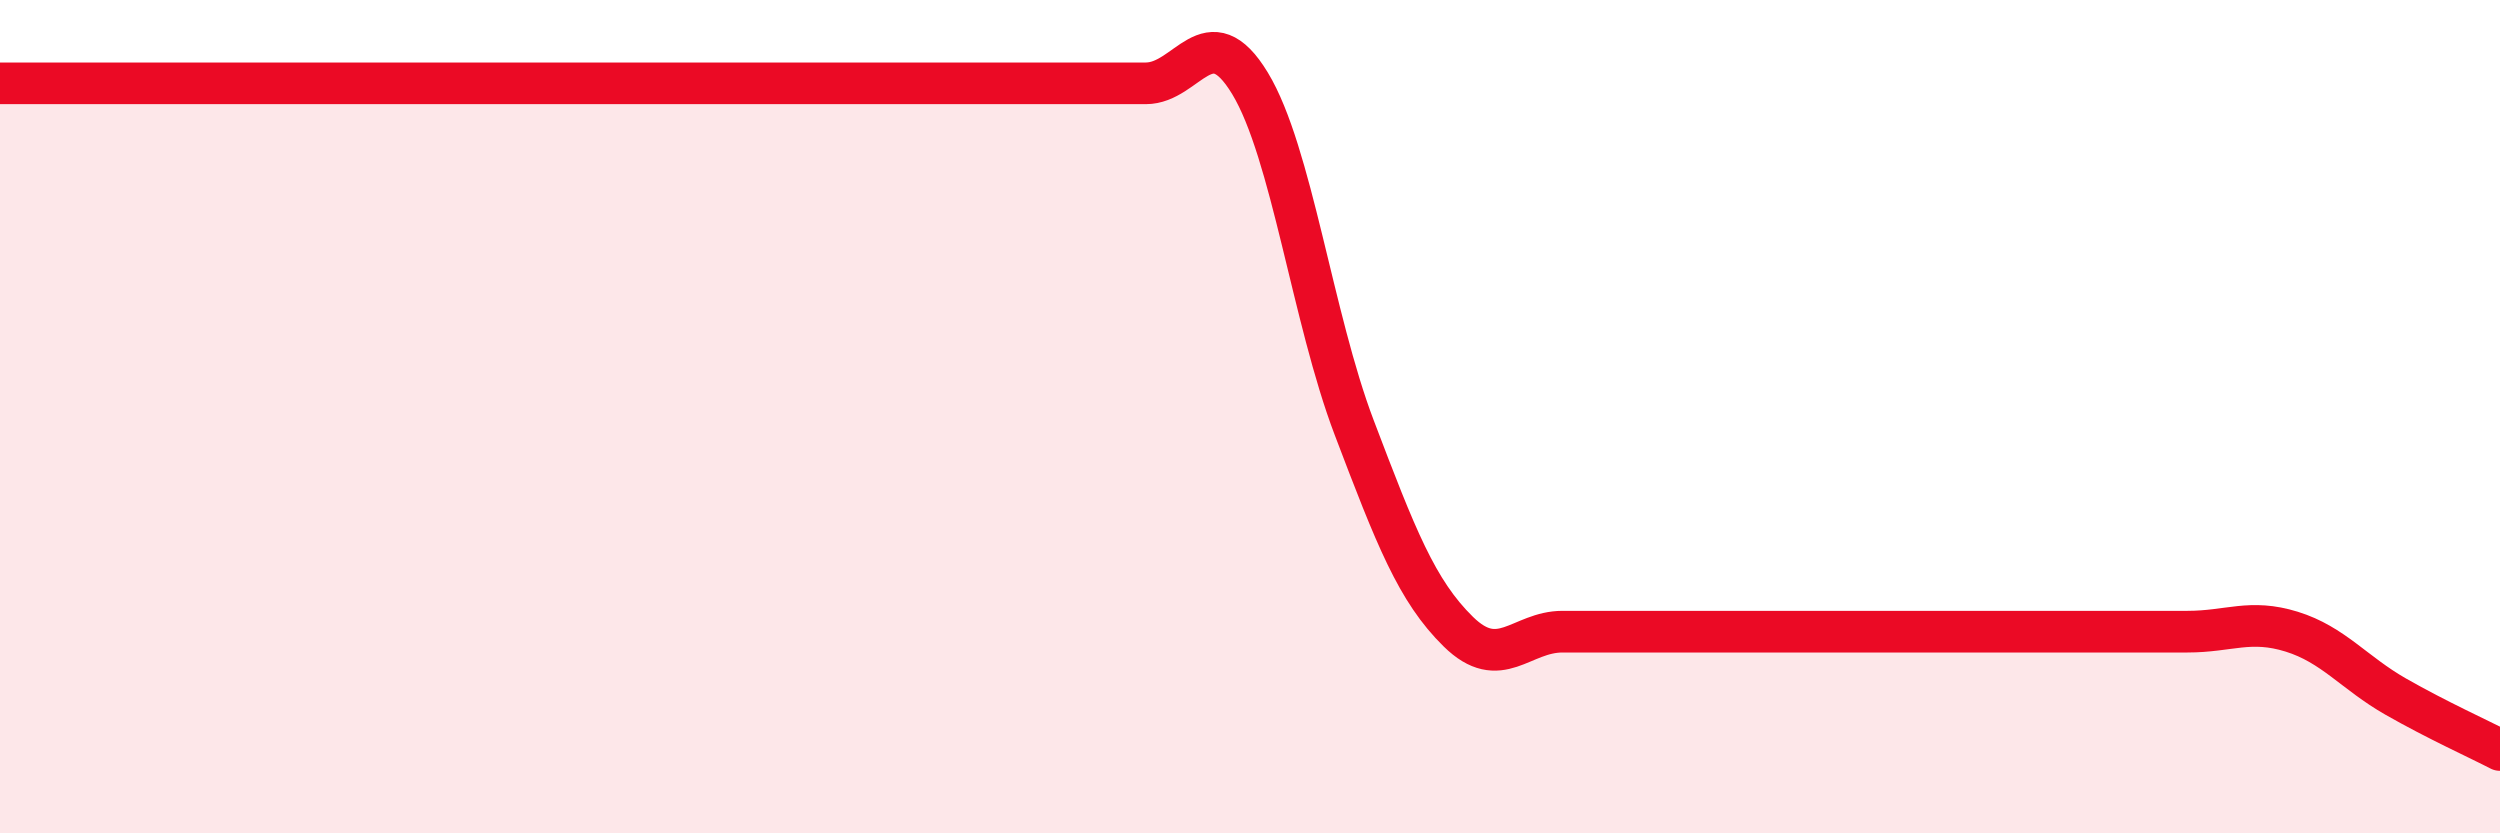
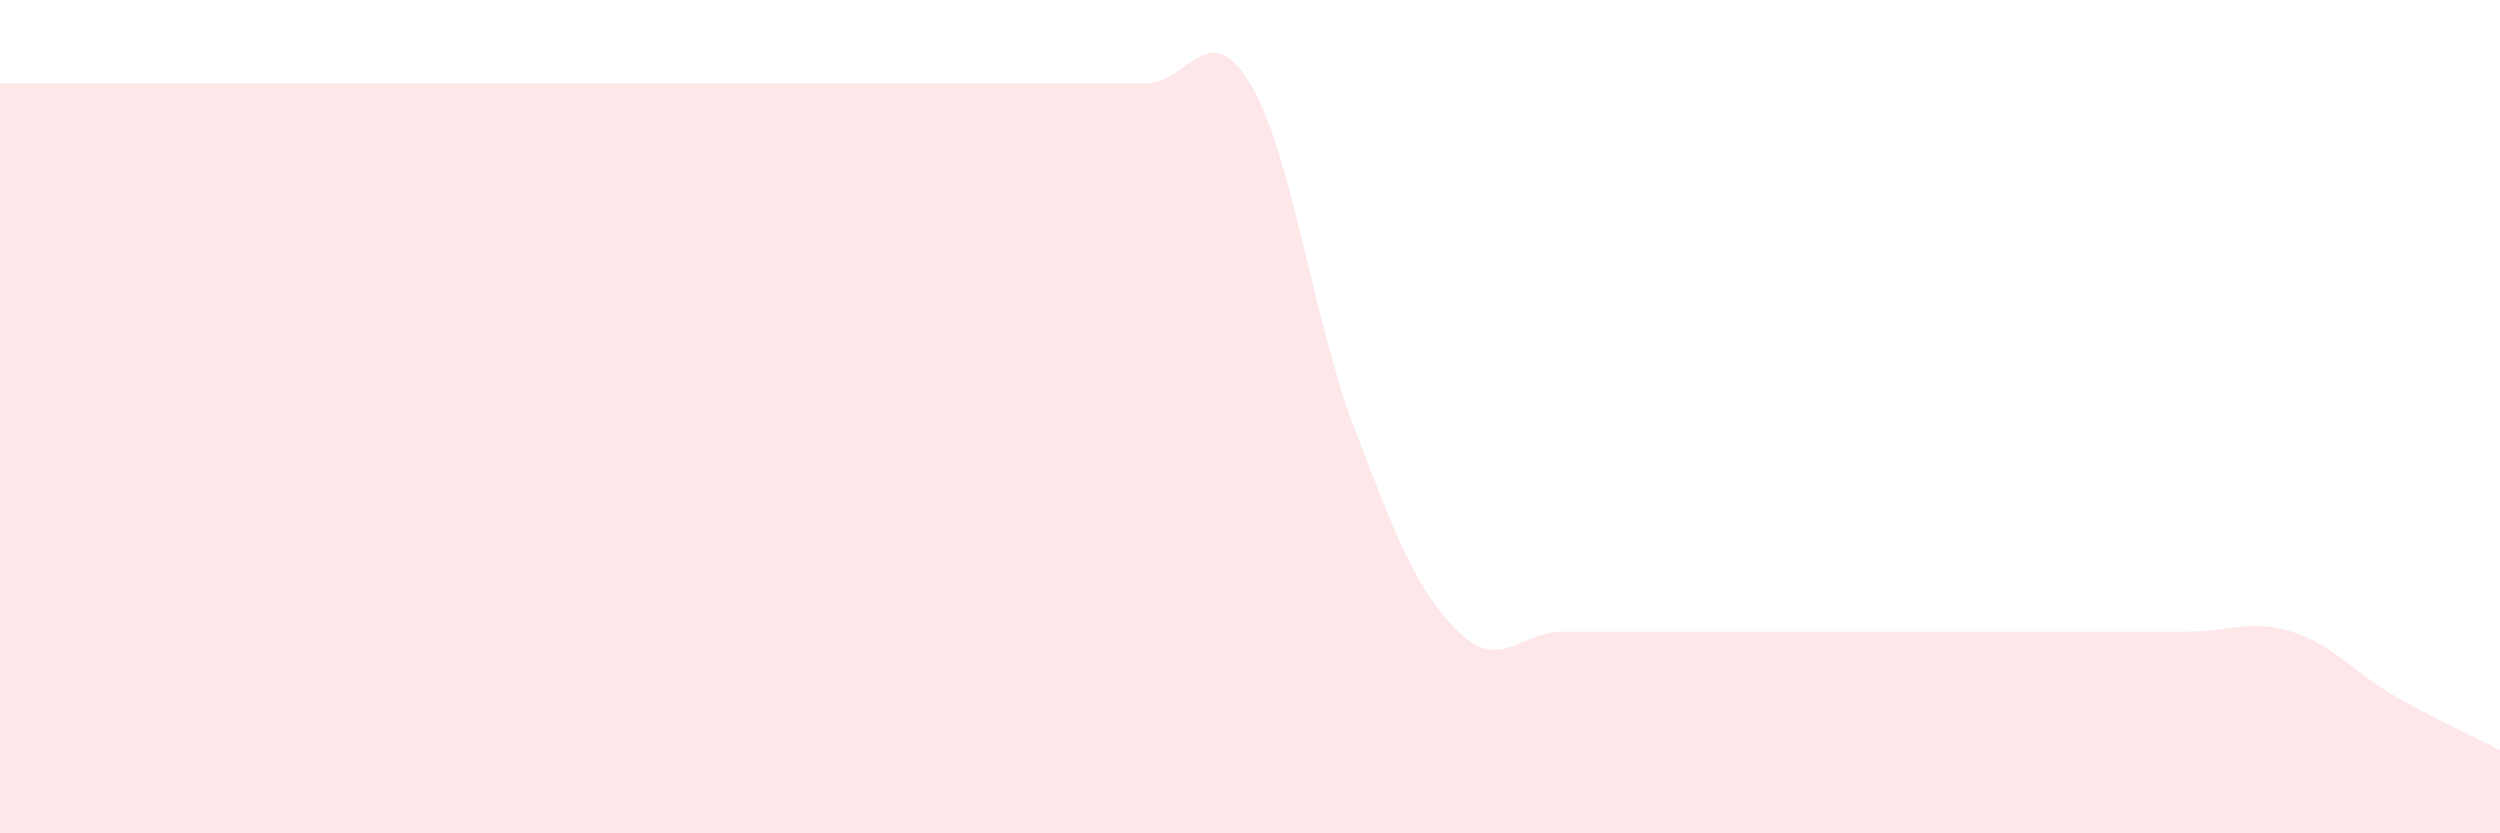
<svg xmlns="http://www.w3.org/2000/svg" width="60" height="20" viewBox="0 0 60 20">
  <path d="M 0,2 C 0.5,2 1.5,2 2.5,2 C 3.5,2 4,2 5,2 C 6,2 6.5,2 7.5,2 C 8.5,2 9,2 10,2 C 11,2 11.5,2 12.5,2 C 13.5,2 14,2 15,2 C 16,2 16.5,2 17.5,2 C 18.5,2 19,2 20,2 C 21,2 21.5,2 22.5,2 C 23.5,2 24,2 25,2 C 26,2 26.5,2 27.5,2 C 28.5,2 29,0.35 30,2 C 31,3.65 31.5,7.63 32.5,10.26 C 33.5,12.89 34,14.18 35,15.16 C 36,16.14 36.5,15.16 37.5,15.16 C 38.5,15.16 39,15.16 40,15.16 C 41,15.16 41.5,15.16 42.5,15.16 C 43.5,15.16 44,15.16 45,15.16 C 46,15.16 46.5,15.16 47.5,15.16 C 48.5,15.16 49,15.16 50,15.16 C 51,15.16 51.5,15.16 52.5,15.16 C 53.5,15.16 54,14.85 55,15.16 C 56,15.47 56.5,16.15 57.5,16.72 C 58.5,17.29 59.5,17.74 60,18L60 20L0 20Z" fill="#EB0A25" opacity="0.1" stroke-linecap="round" stroke-linejoin="round" />
-   <path d="M 0,2 C 0.5,2 1.5,2 2.5,2 C 3.5,2 4,2 5,2 C 6,2 6.5,2 7.5,2 C 8.5,2 9,2 10,2 C 11,2 11.5,2 12.5,2 C 13.5,2 14,2 15,2 C 16,2 16.5,2 17.5,2 C 18.5,2 19,2 20,2 C 21,2 21.5,2 22.5,2 C 23.5,2 24,2 25,2 C 26,2 26.5,2 27.5,2 C 28.5,2 29,0.35 30,2 C 31,3.65 31.5,7.63 32.5,10.26 C 33.5,12.89 34,14.18 35,15.16 C 36,16.14 36.5,15.16 37.5,15.16 C 38.5,15.16 39,15.16 40,15.16 C 41,15.16 41.5,15.16 42.5,15.16 C 43.5,15.16 44,15.16 45,15.16 C 46,15.16 46.5,15.16 47.5,15.16 C 48.5,15.16 49,15.16 50,15.16 C 51,15.16 51.5,15.16 52.5,15.16 C 53.5,15.16 54,14.85 55,15.16 C 56,15.47 56.5,16.15 57.5,16.72 C 58.5,17.29 59.5,17.74 60,18" stroke="#EB0A25" stroke-width="1" fill="none" stroke-linecap="round" stroke-linejoin="round" />
</svg>